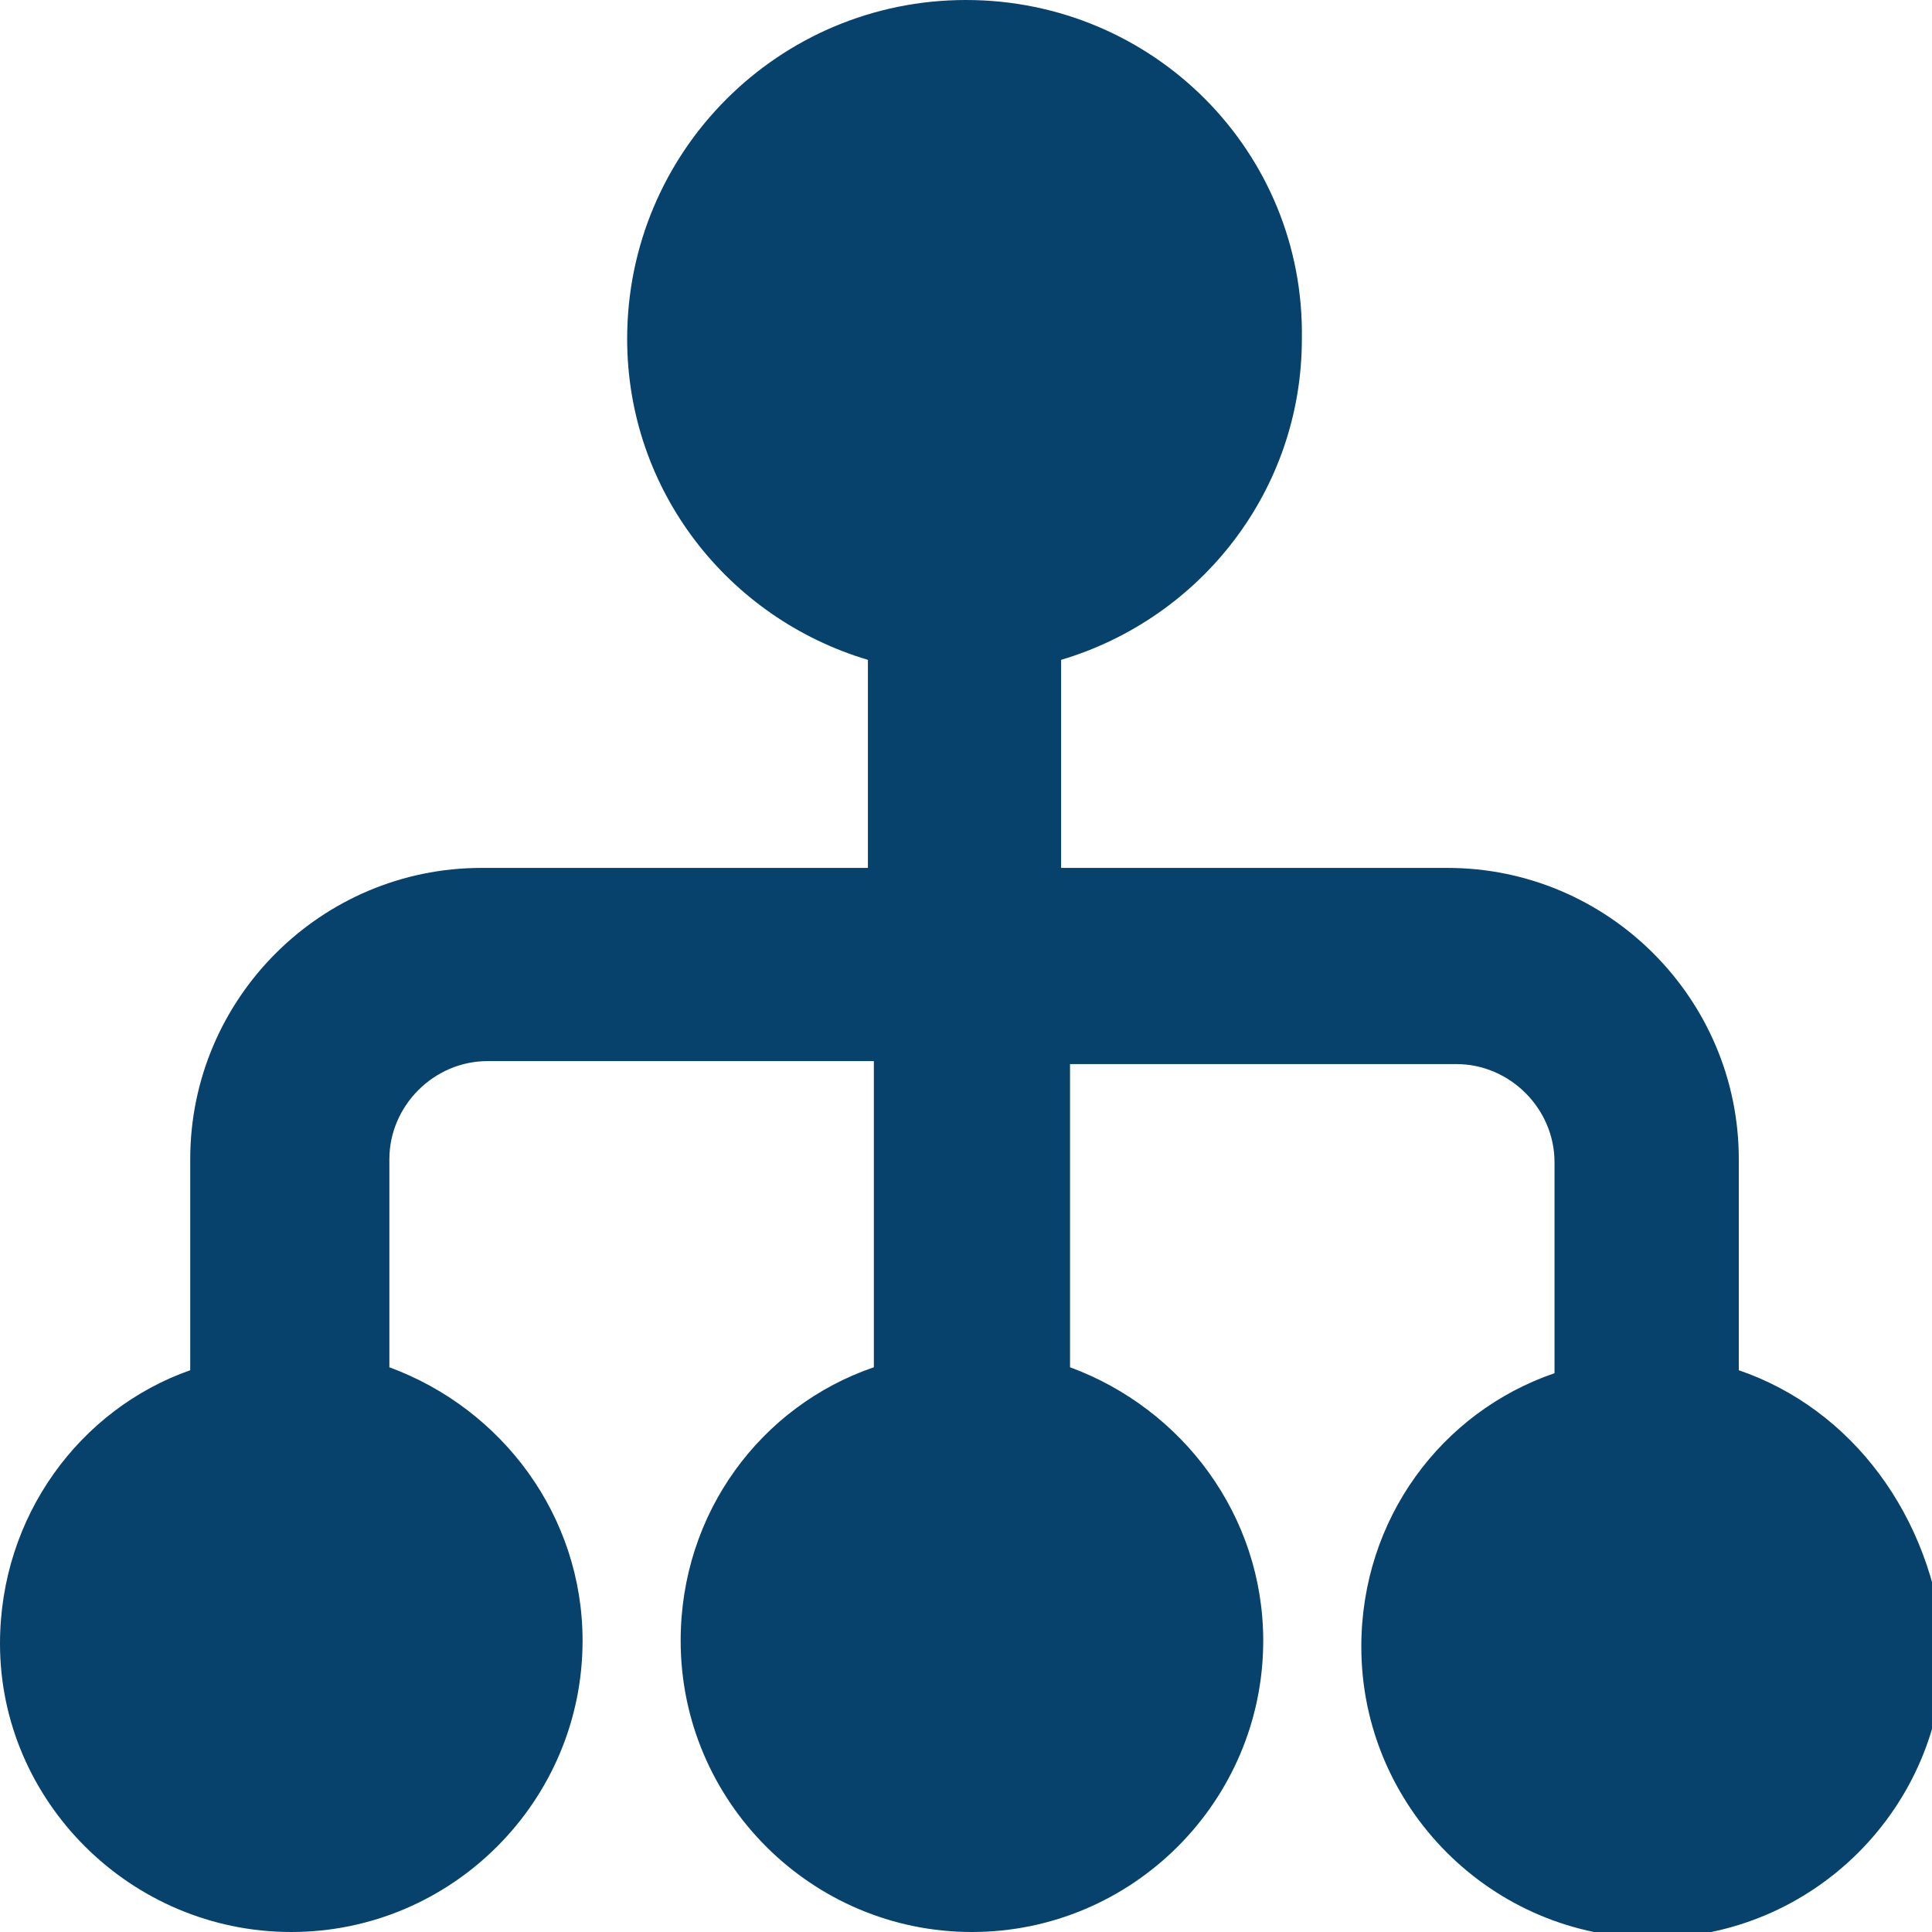
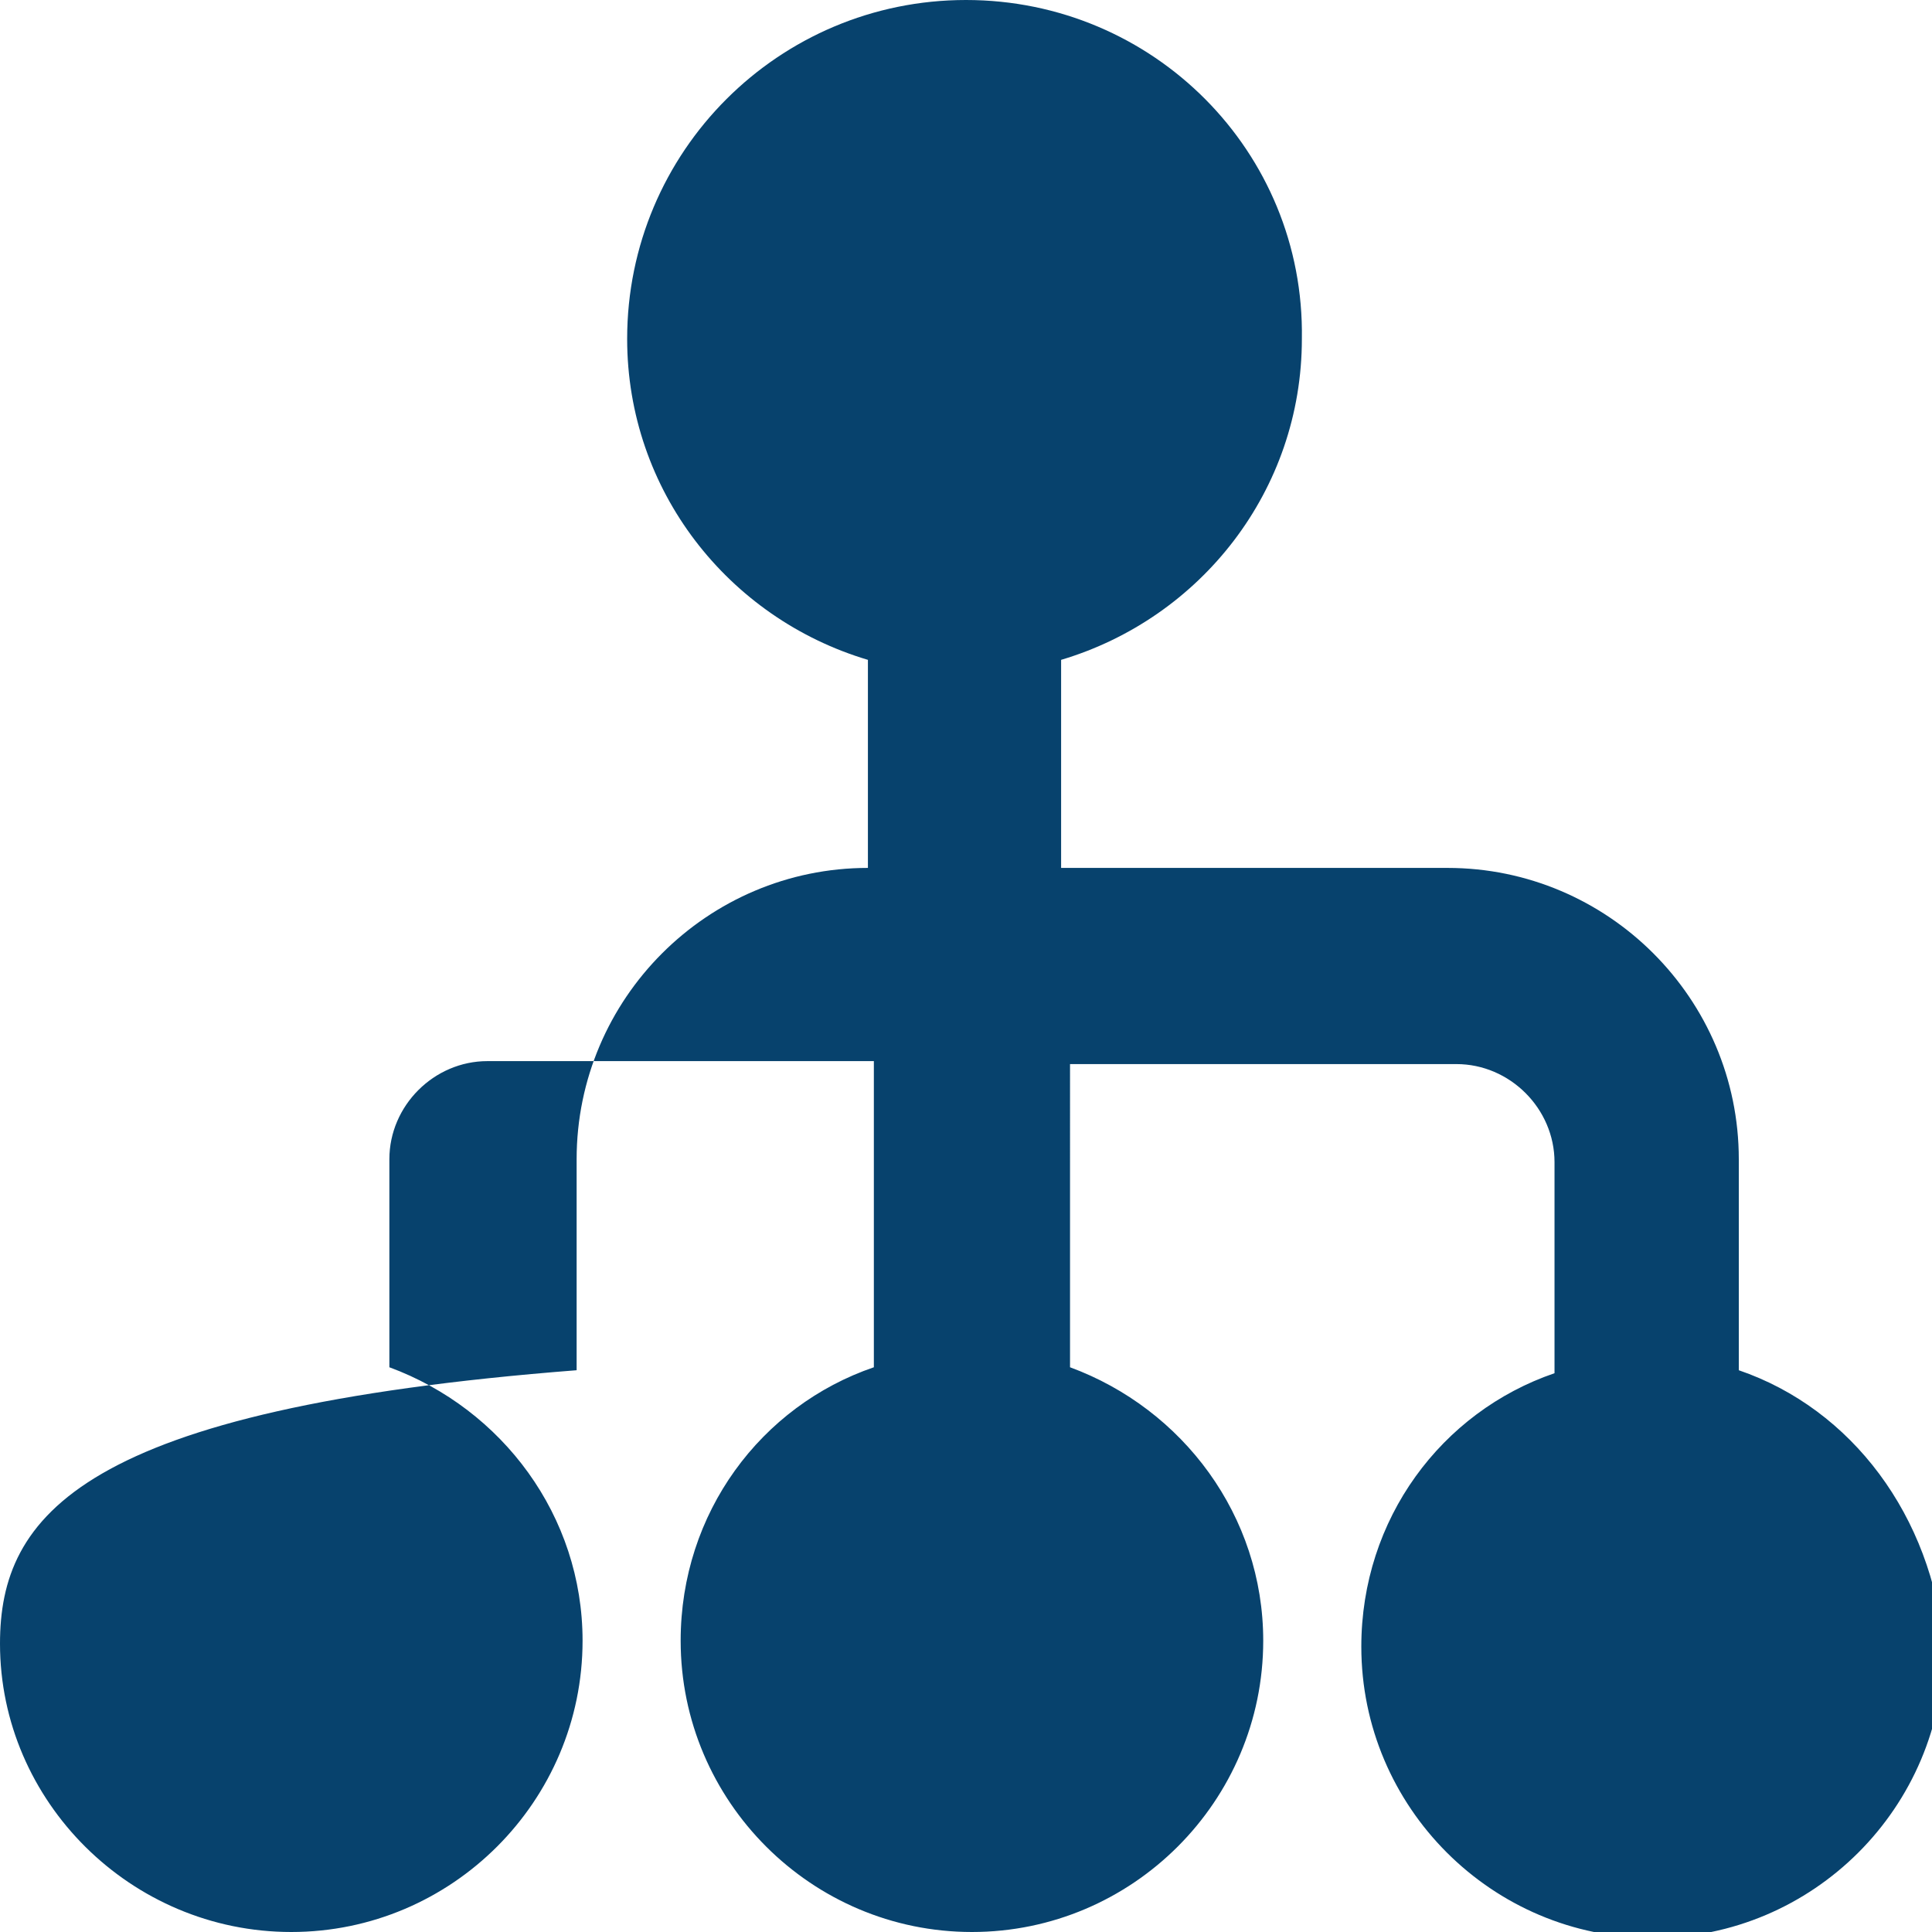
<svg xmlns="http://www.w3.org/2000/svg" width="65" height="65" viewBox="0 0 65 65">
-   <path fill="#07426D" fill-rule="evenodd" d="M58.5,46.1V39c0-5.4-4.4-9.8-9.8-9.8h-13v-7c4.7-1.4,8.1-5.7,8.1-10.8C43.9,5.1,38.8,0,32.5,0  S21.1,5.1,21.1,11.4c0,5.1,3.4,9.4,8.1,10.8v7h-13c-5.4,0-9.8,4.4-9.8,9.8v7.1C2.7,47.4,0,51,0,55.3C0,60.6,4.4,65,9.8,65  s9.8-4.4,9.8-9.8c0-4.2-2.7-7.8-6.5-9.2V39c0-1.8,1.5-3.3,3.3-3.3h13v10.3c-3.8,1.3-6.5,4.9-6.5,9.2c0,5.4,4.4,9.8,9.8,9.8  s9.8-4.4,9.8-9.8c0-4.2-2.7-7.8-6.5-9.2V35.8h13c1.8,0,3.3,1.5,3.3,3.3v7.1c-3.8,1.3-6.5,4.9-6.5,9.2c0,5.4,4.4,9.8,9.8,9.8  s9.8-4.4,9.8-9.8C65,51,62.3,47.4,58.5,46.1z" />
+   <path fill="#07426D" fill-rule="evenodd" d="M58.5,46.1V39c0-5.4-4.4-9.8-9.8-9.8h-13v-7c4.7-1.4,8.1-5.7,8.1-10.8C43.9,5.1,38.8,0,32.5,0  S21.1,5.1,21.1,11.4c0,5.1,3.4,9.4,8.1,10.8v7c-5.4,0-9.8,4.4-9.8,9.8v7.1C2.7,47.4,0,51,0,55.3C0,60.6,4.4,65,9.8,65  s9.8-4.4,9.8-9.8c0-4.2-2.7-7.8-6.5-9.2V39c0-1.8,1.5-3.3,3.3-3.3h13v10.3c-3.8,1.3-6.5,4.9-6.5,9.2c0,5.4,4.4,9.8,9.8,9.8  s9.8-4.4,9.8-9.8c0-4.2-2.7-7.8-6.5-9.2V35.8h13c1.8,0,3.3,1.5,3.3,3.3v7.1c-3.8,1.3-6.5,4.9-6.5,9.2c0,5.4,4.4,9.8,9.8,9.8  s9.8-4.4,9.8-9.8C65,51,62.3,47.4,58.5,46.1z" />
</svg>